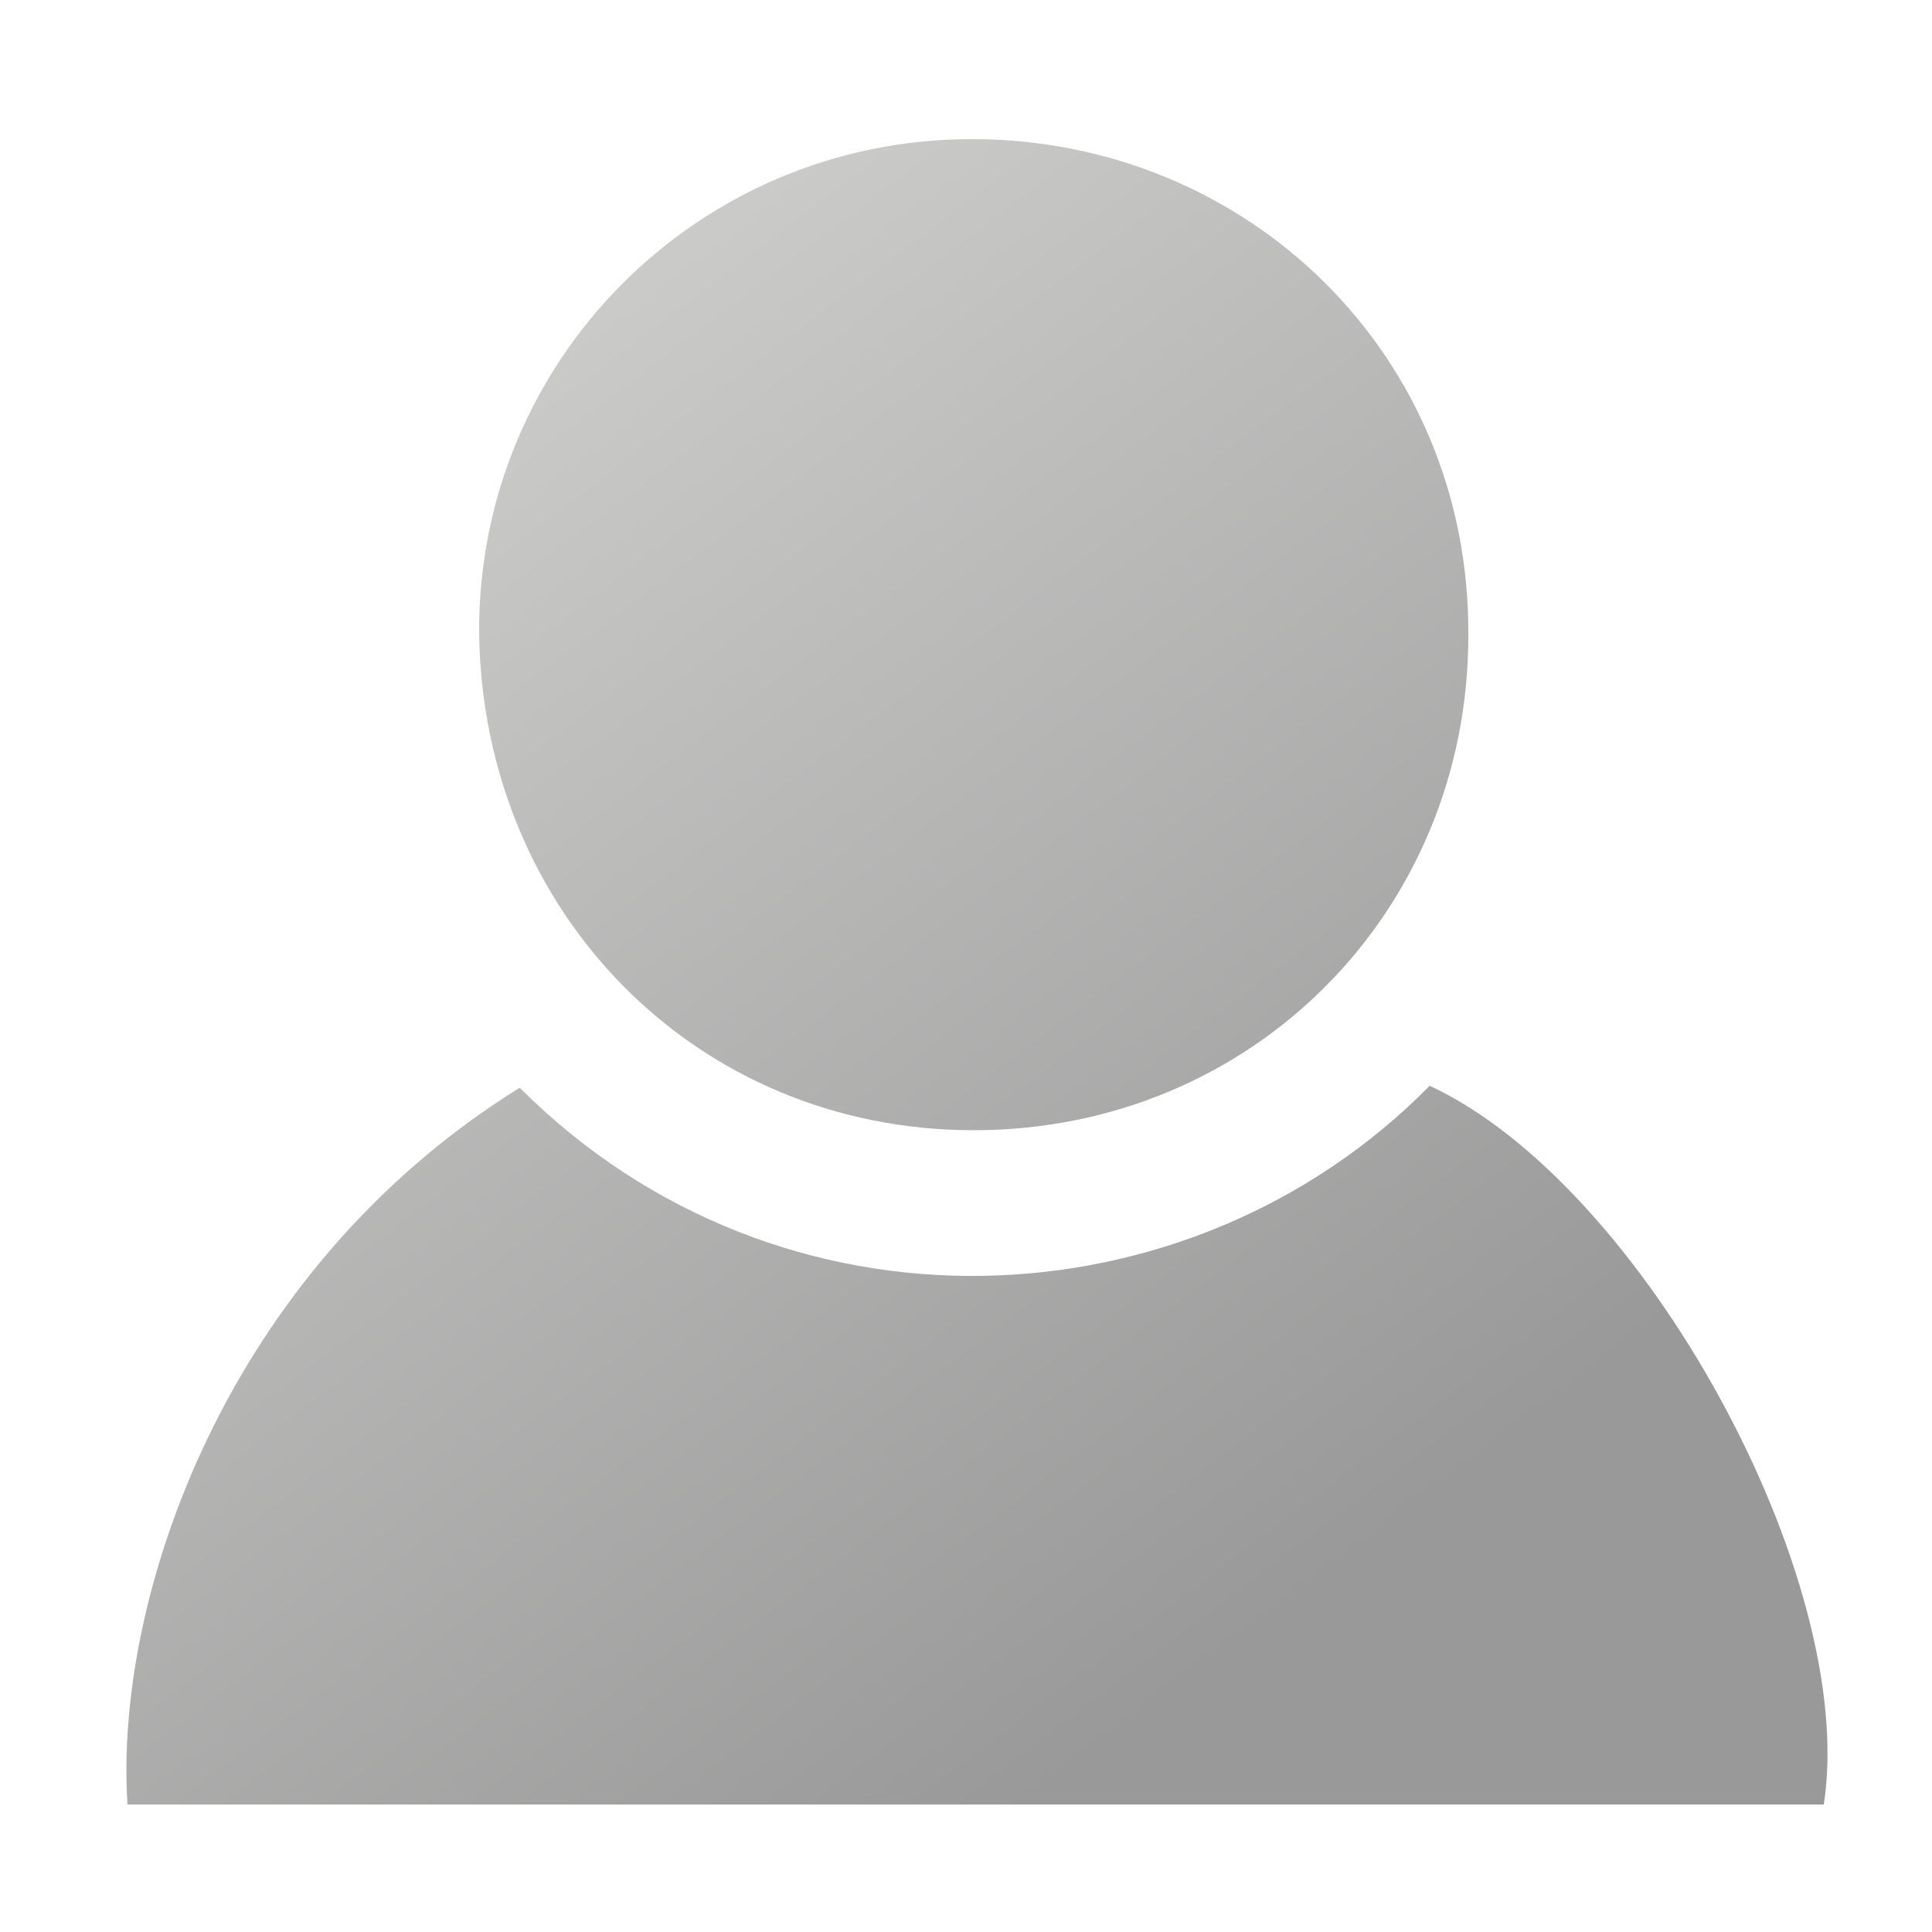
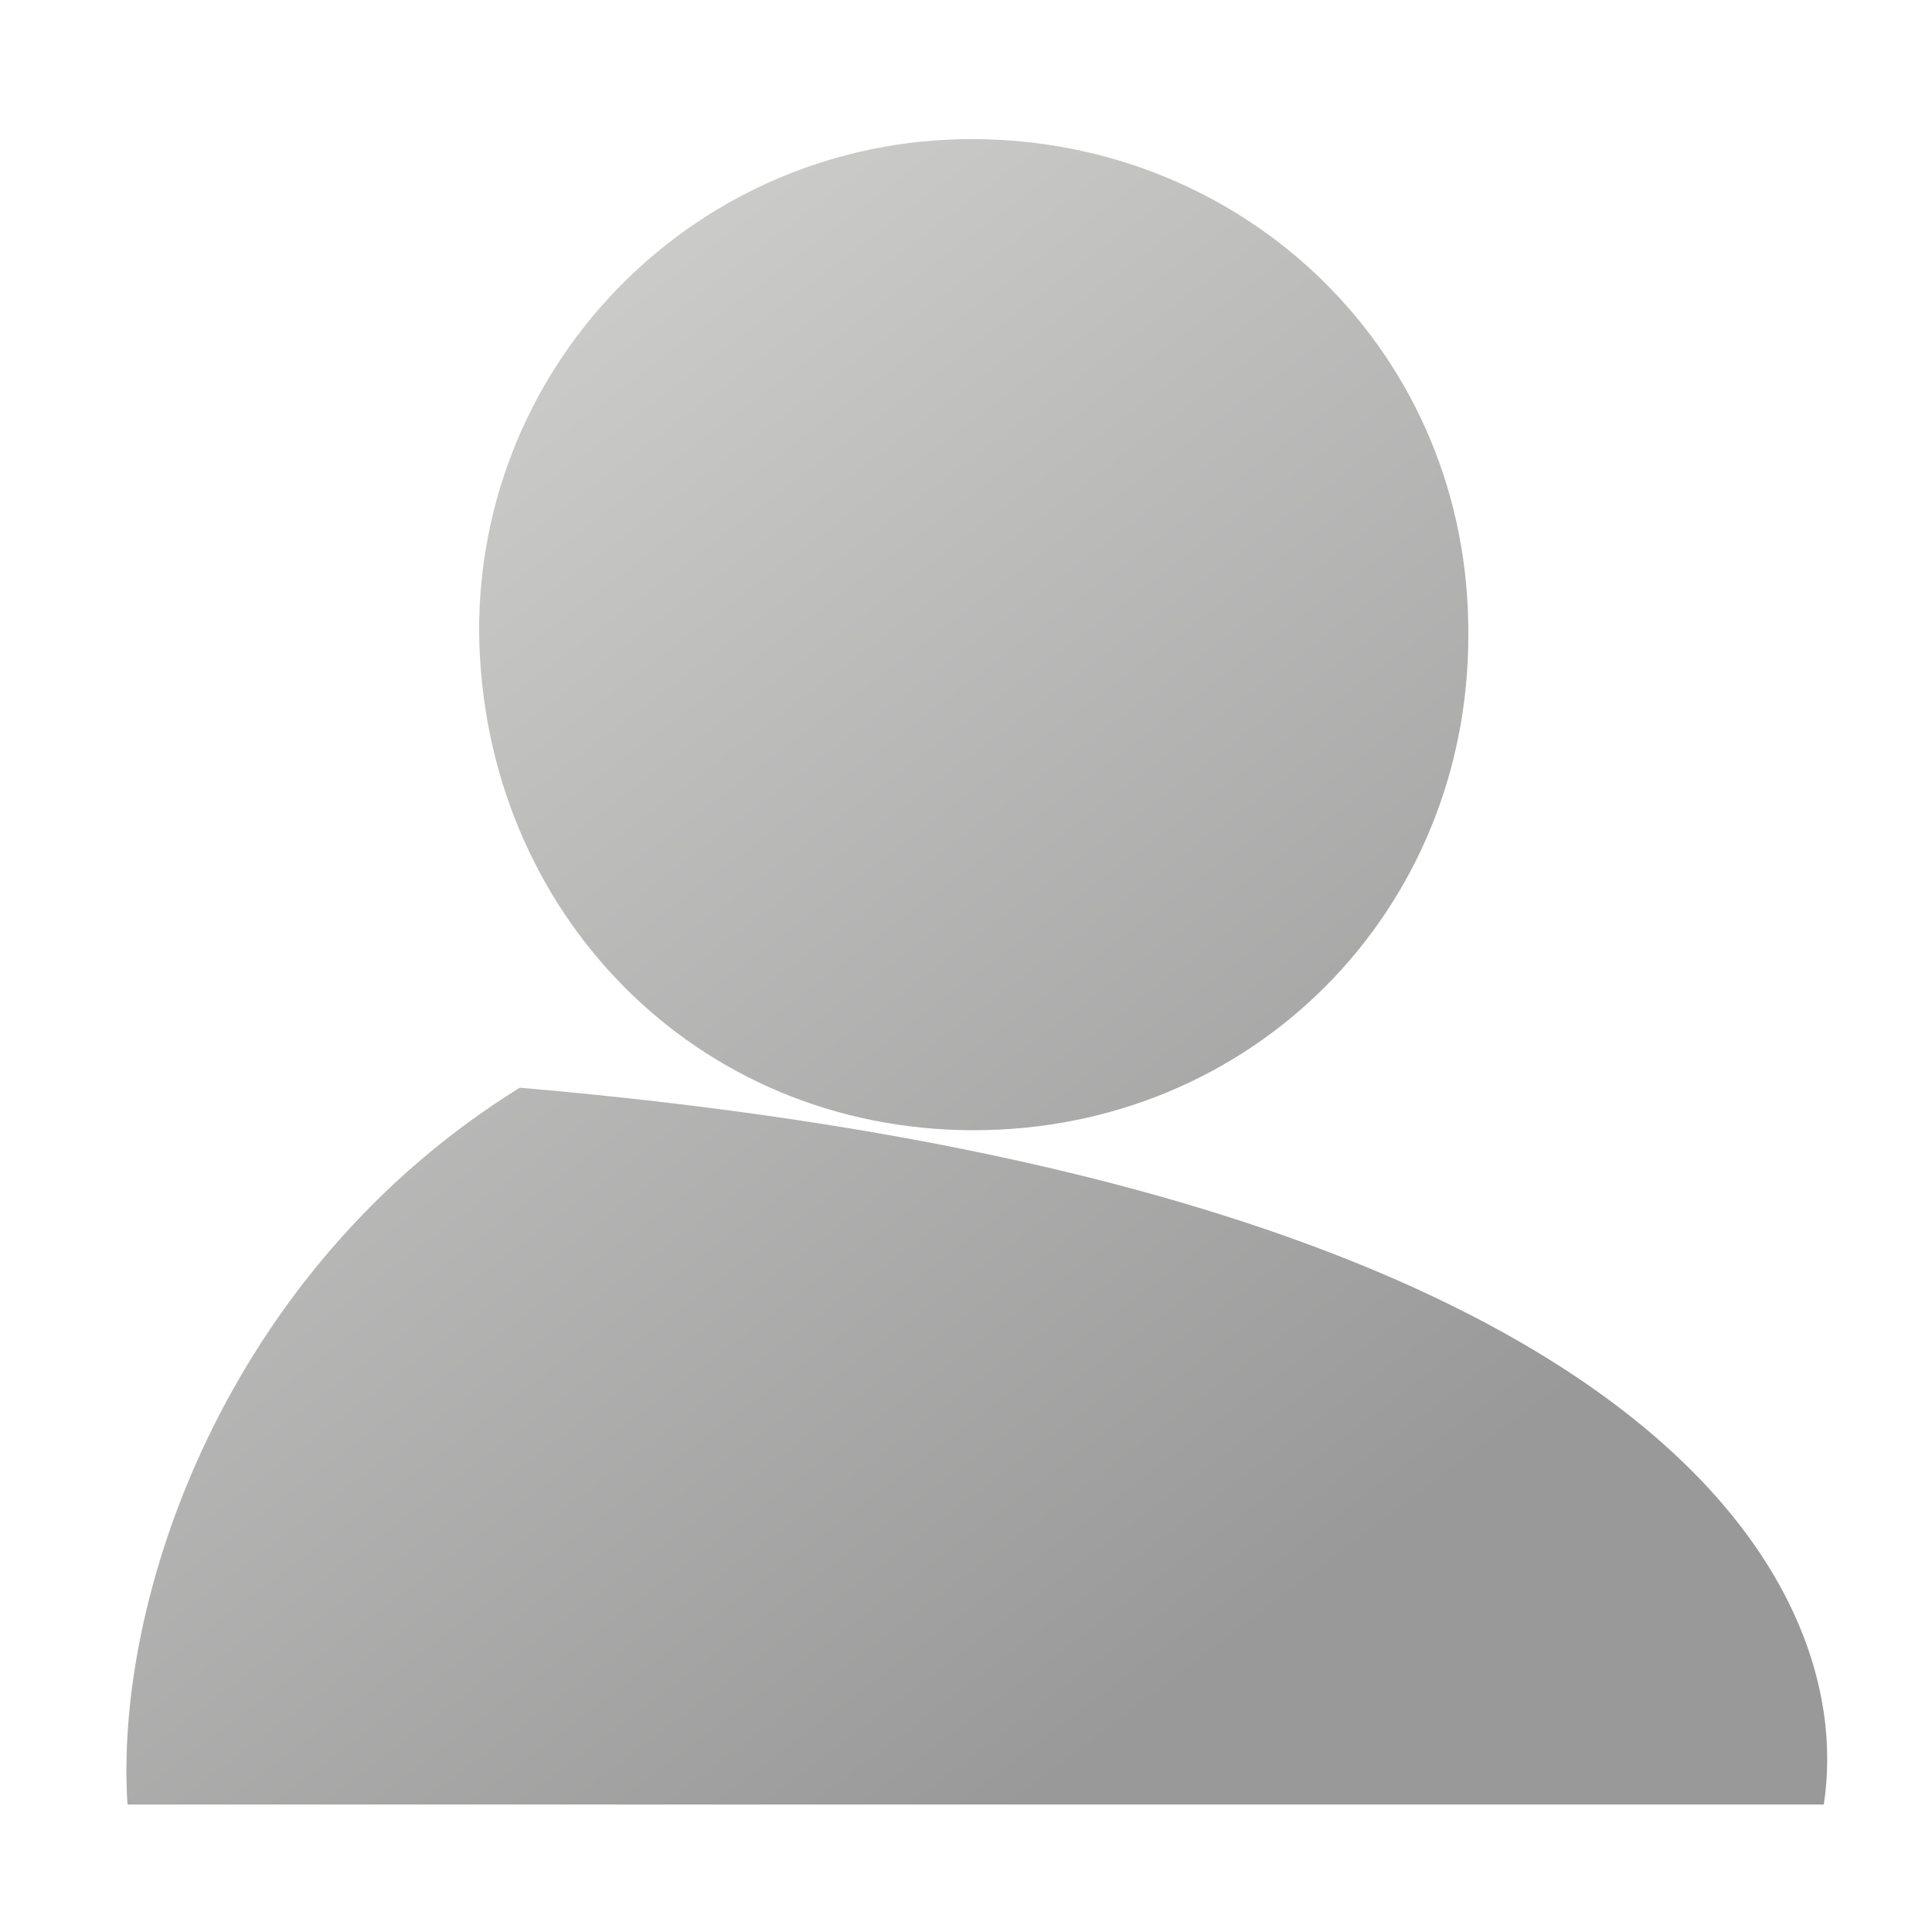
<svg xmlns="http://www.w3.org/2000/svg" version="1.1" x="0px" y="0px" viewBox="0 0 100 100" style="enable-background:new 0 0 100 100;" xml:space="preserve">
  <style type="text/css">
	.st0{display:none;}
	.st1{display:inline;fill:#343A40;}
	.st2{fill:url(#SVGID_1_);}
	.st3{fill:url(#SVGID_00000096745306295488947550000011230987052728172217_);}
	.st4{fill:url(#SVGID_00000160157024509927050180000003732409930844263844_);}
	.st5{fill:url(#SVGID_00000165224119412030738170000012541515936992374661_);}
	.st6{fill:url(#SVGID_00000168096540019520338940000015579445820280181413_);}
	.st7{fill:url(#SVGID_00000155863462948181675710000009099518085290589846_);}
	.st8{fill:url(#SVGID_00000027591888805175218240000003392928630401484212_);}
	.st9{fill:url(#SVGID_00000051385924163940189710000003733045699716817037_);}
	.st10{fill:url(#SVGID_00000023963320343013336070000006755895564475374487_);}
	.st11{fill:url(#SVGID_00000006694979639370578640000001932025028422700686_);}
	.st12{fill:url(#SVGID_00000109734199048848164120000000129814917435110573_);}
	.st13{fill:url(#SVGID_00000000944121578320439410000015426286017502163349_);}
	.st14{fill:url(#SVGID_00000124152280920992903830000005539530323492837008_);}
	.st15{fill:url(#SVGID_00000023987300335351903590000010647063488007013823_);}
	.st16{fill:#212528;}
	.st17{fill:url(#SVGID_00000082347596028729605840000013199078281627647916_);}
	.st18{fill:url(#SVGID_00000174583044493792102360000007094434262439178644_);}
	.st19{fill:url(#SVGID_00000181765833787974969890000012805163831473320081_);}
	.st20{fill:url(#SVGID_00000129194953814688626880000014241509720459421091_);}
	.st21{fill:url(#SVGID_00000143605330783756068110000011937972373871684737_);}
	.st22{fill:url(#SVGID_00000052079593861344199860000000300701448754961838_);}
	.st23{fill:url(#SVGID_00000045600643383619611190000008428982035891588522_);}
	.st24{fill:url(#SVGID_00000091724242559909675440000000817242119549429912_);}
	.st25{fill:url(#SVGID_00000062892638185515345180000000067205192526043562_);}
	.st26{fill:url(#SVGID_00000108996270150430189650000004421699624791601823_);}
	.st27{fill:url(#SVGID_00000139273542389649188290000009452047074285202078_);}
	.st28{fill:url(#SVGID_00000140717556171418583790000016241791937485247927_);}
	.st29{fill:url(#SVGID_00000000200989605702882520000006147515390628577955_);}
	.st30{fill:url(#SVGID_00000032614487238372664420000009793685788177005490_);}
	.st31{fill:url(#SVGID_00000134233667588489079320000015465619661003642001_);}
	.st32{fill:url(#SVGID_00000058563402884846521110000013388800966819322543_);}
	.st33{fill:url(#SVGID_00000047762879951119094330000014873549516589218954_);}
	.st34{fill:url(#SVGID_00000049900541626248843060000011255214615074650270_);}
	.st35{fill:url(#SVGID_00000112596483353663317020000017933935116092401584_);}
	.st36{fill:url(#SVGID_00000089576507766657814020000012264916509677359282_);}
	.st37{fill:url(#SVGID_00000083085780876584872440000015178577358582275225_);}
	.st38{fill:url(#SVGID_00000070106757015585053300000000392136287977597842_);}
	.st39{fill:url(#SVGID_00000082336642908740217460000011115293672031270567_);}
	.st40{fill:url(#SVGID_00000110446621173847369110000000604339844265251767_);}
	.st41{fill:url(#SVGID_00000083085745204353992300000017304721727114431920_);}
	.st42{fill:url(#SVGID_00000063601049672089823170000017508797221647423665_);}
	.st43{fill:url(#SVGID_00000054945033233161589090000017542797027932215997_);}
	.st44{fill:url(#SVGID_00000063599796389673526270000009059527429414908046_);}
</style>
  <g id="BG" class="st0">
-     <rect x="-903.9" y="-49.6" class="st1" width="16266.7" height="9729.6" />
-   </g>
+     </g>
  <g id="Layer_1">
    <g>
      <linearGradient id="SVGID_1_" gradientUnits="userSpaceOnUse" x1="7.98" y1="29.812" x2="55.08" y2="92.051">
        <stop offset="0" style="stop-color:#CCCCCB" />
        <stop offset="1" style="stop-color:#999999" />
      </linearGradient>
-       <path class="st2" d="M94.4,93.4c-29.2,0-58.5,0-87.8,0c-0.7-10.6,5-27.6,20.3-37.1C40.4,69.8,61.6,68.8,74,56.2    C85,61.3,96.2,81.7,94.4,93.4z" />
+       <path class="st2" d="M94.4,93.4c-29.2,0-58.5,0-87.8,0c-0.7-10.6,5-27.6,20.3-37.1C85,61.3,96.2,81.7,94.4,93.4z" />
      <linearGradient id="SVGID_00000152975891529786029690000004108110633238716298_" gradientUnits="userSpaceOnUse" x1="33.544" y1="10.466" x2="80.644" y2="72.706">
        <stop offset="0" style="stop-color:#CCCCCB" />
        <stop offset="1" style="stop-color:#999999" />
      </linearGradient>
      <path style="fill:url(#SVGID_00000152975891529786029690000004108110633238716298_);" d="M24.8,32.8C24.7,18.7,36.1,7.2,50.3,7.2    c14.2,0,25.8,11.1,25.7,25.7c0,14.3-11.2,25.6-25.6,25.6C36,58.5,25,47.2,24.8,32.8z" />
    </g>
  </g>
</svg>